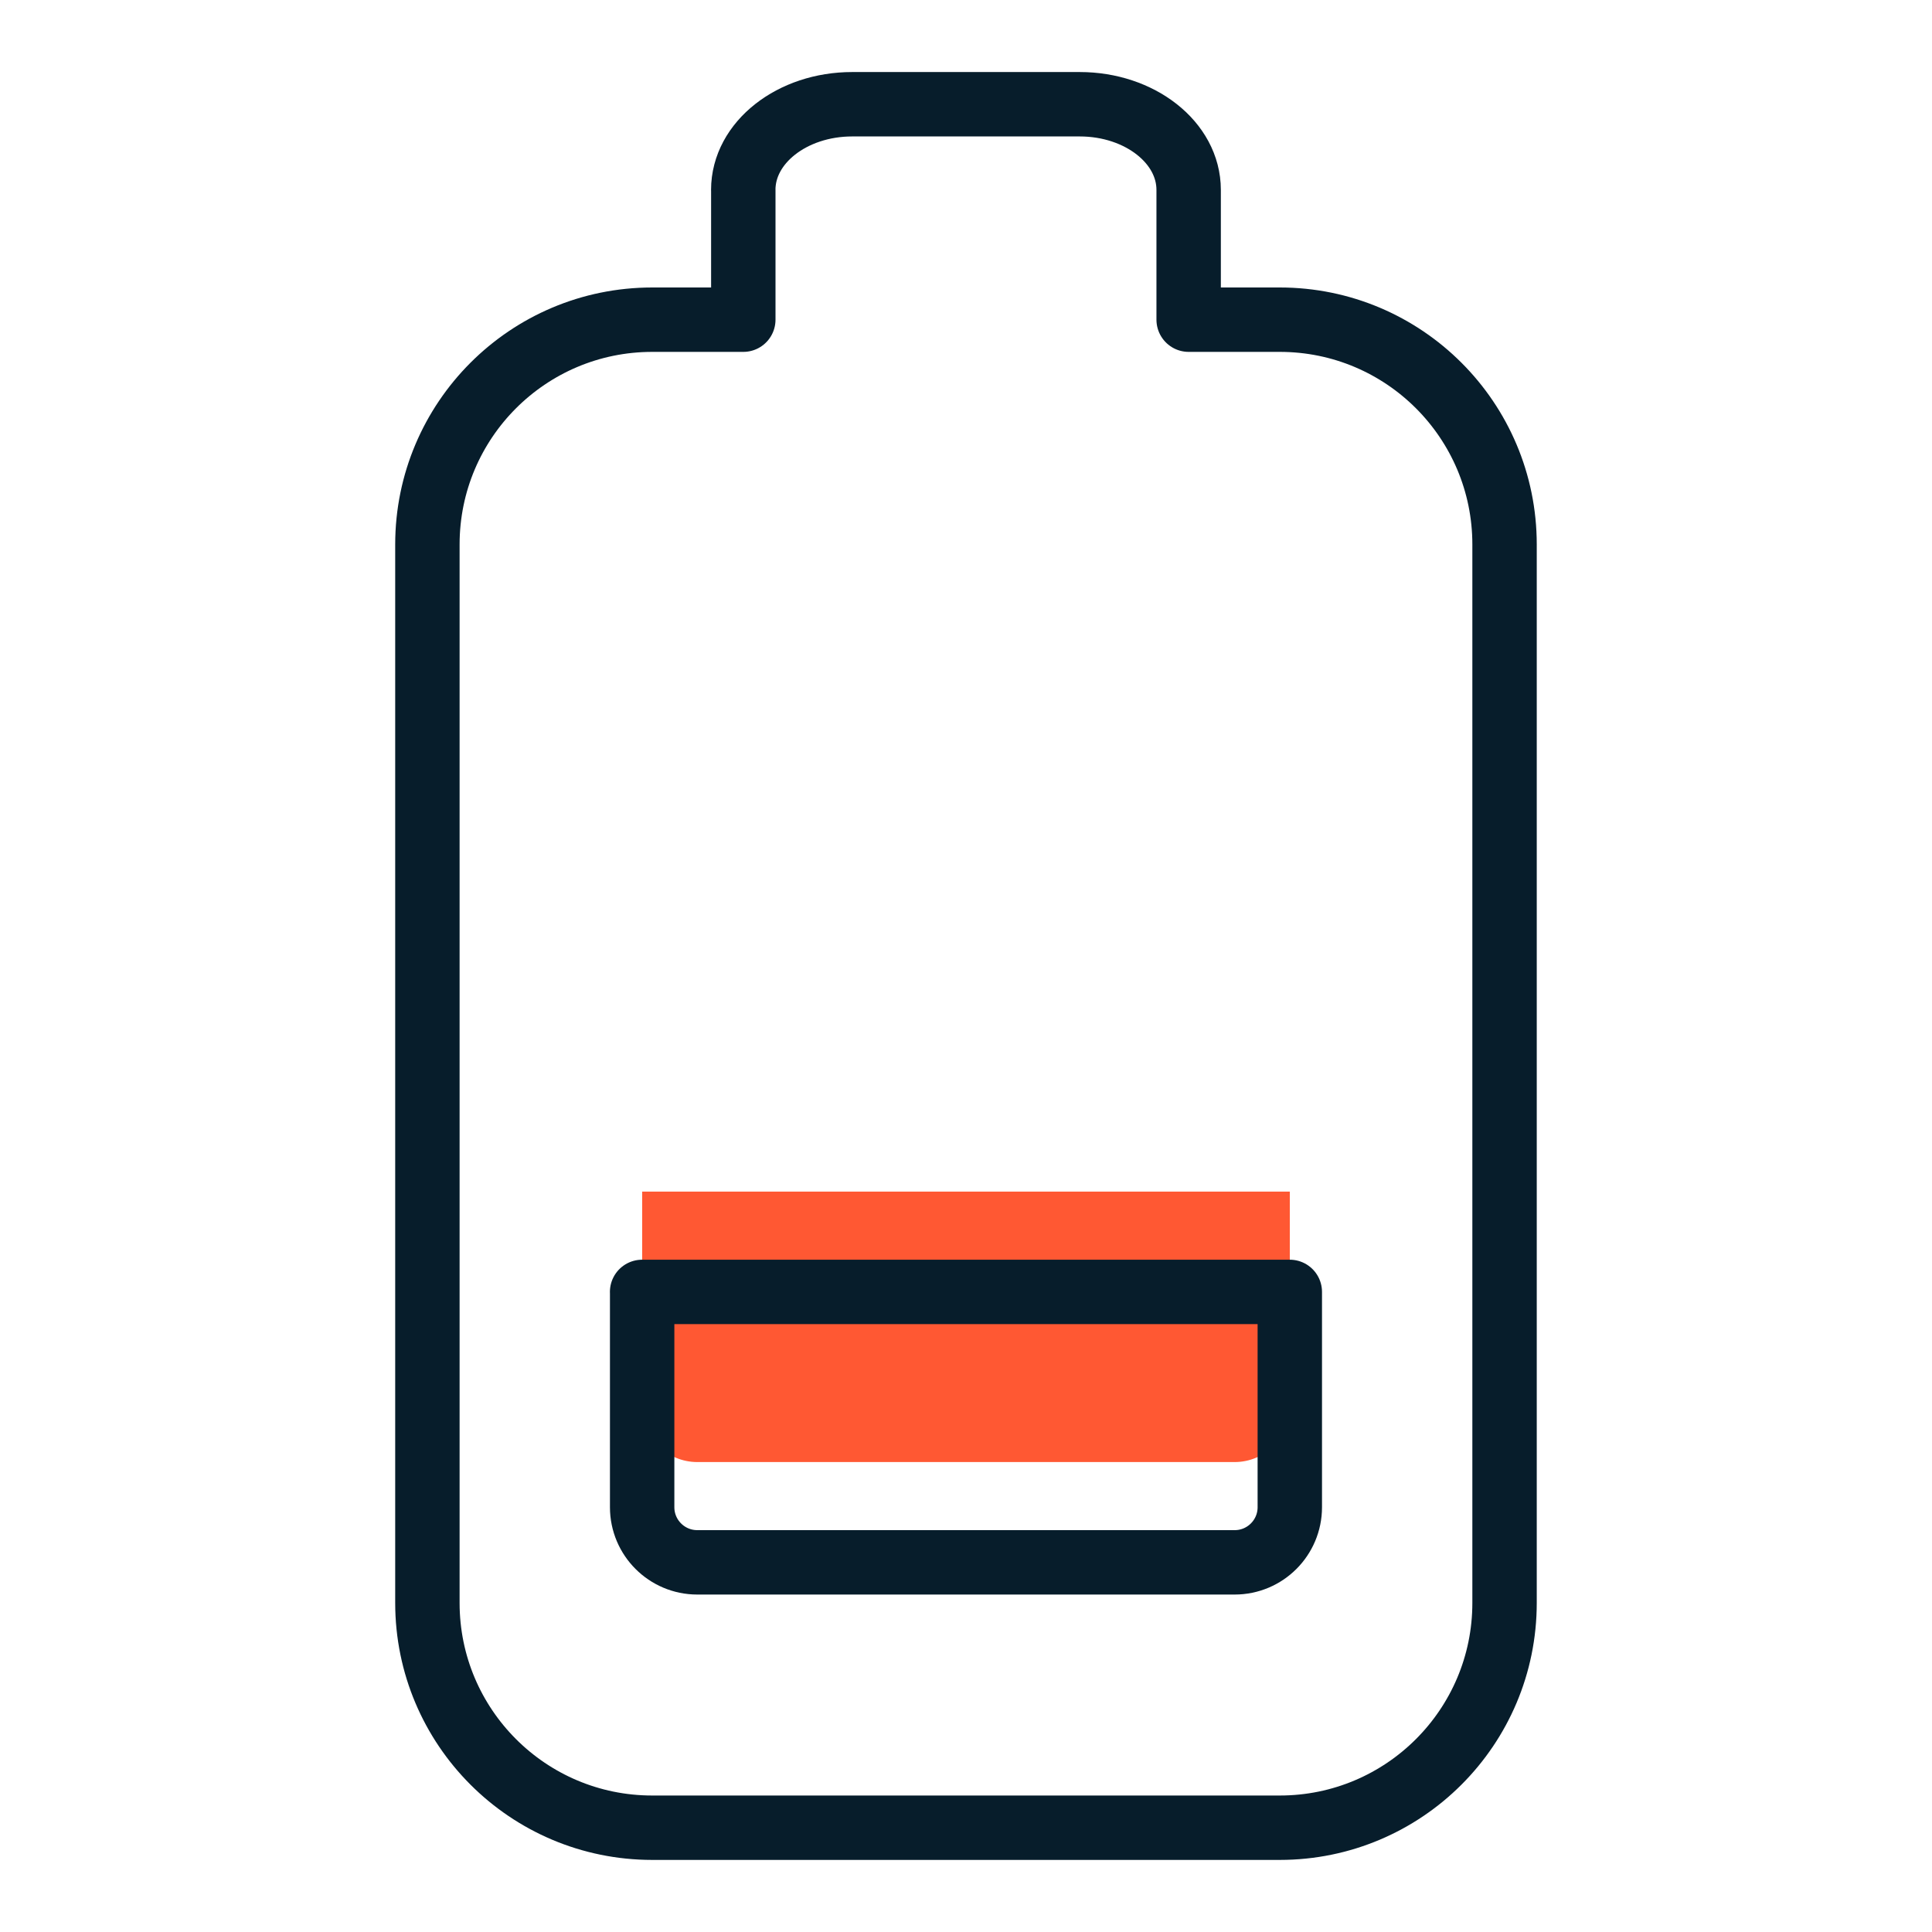
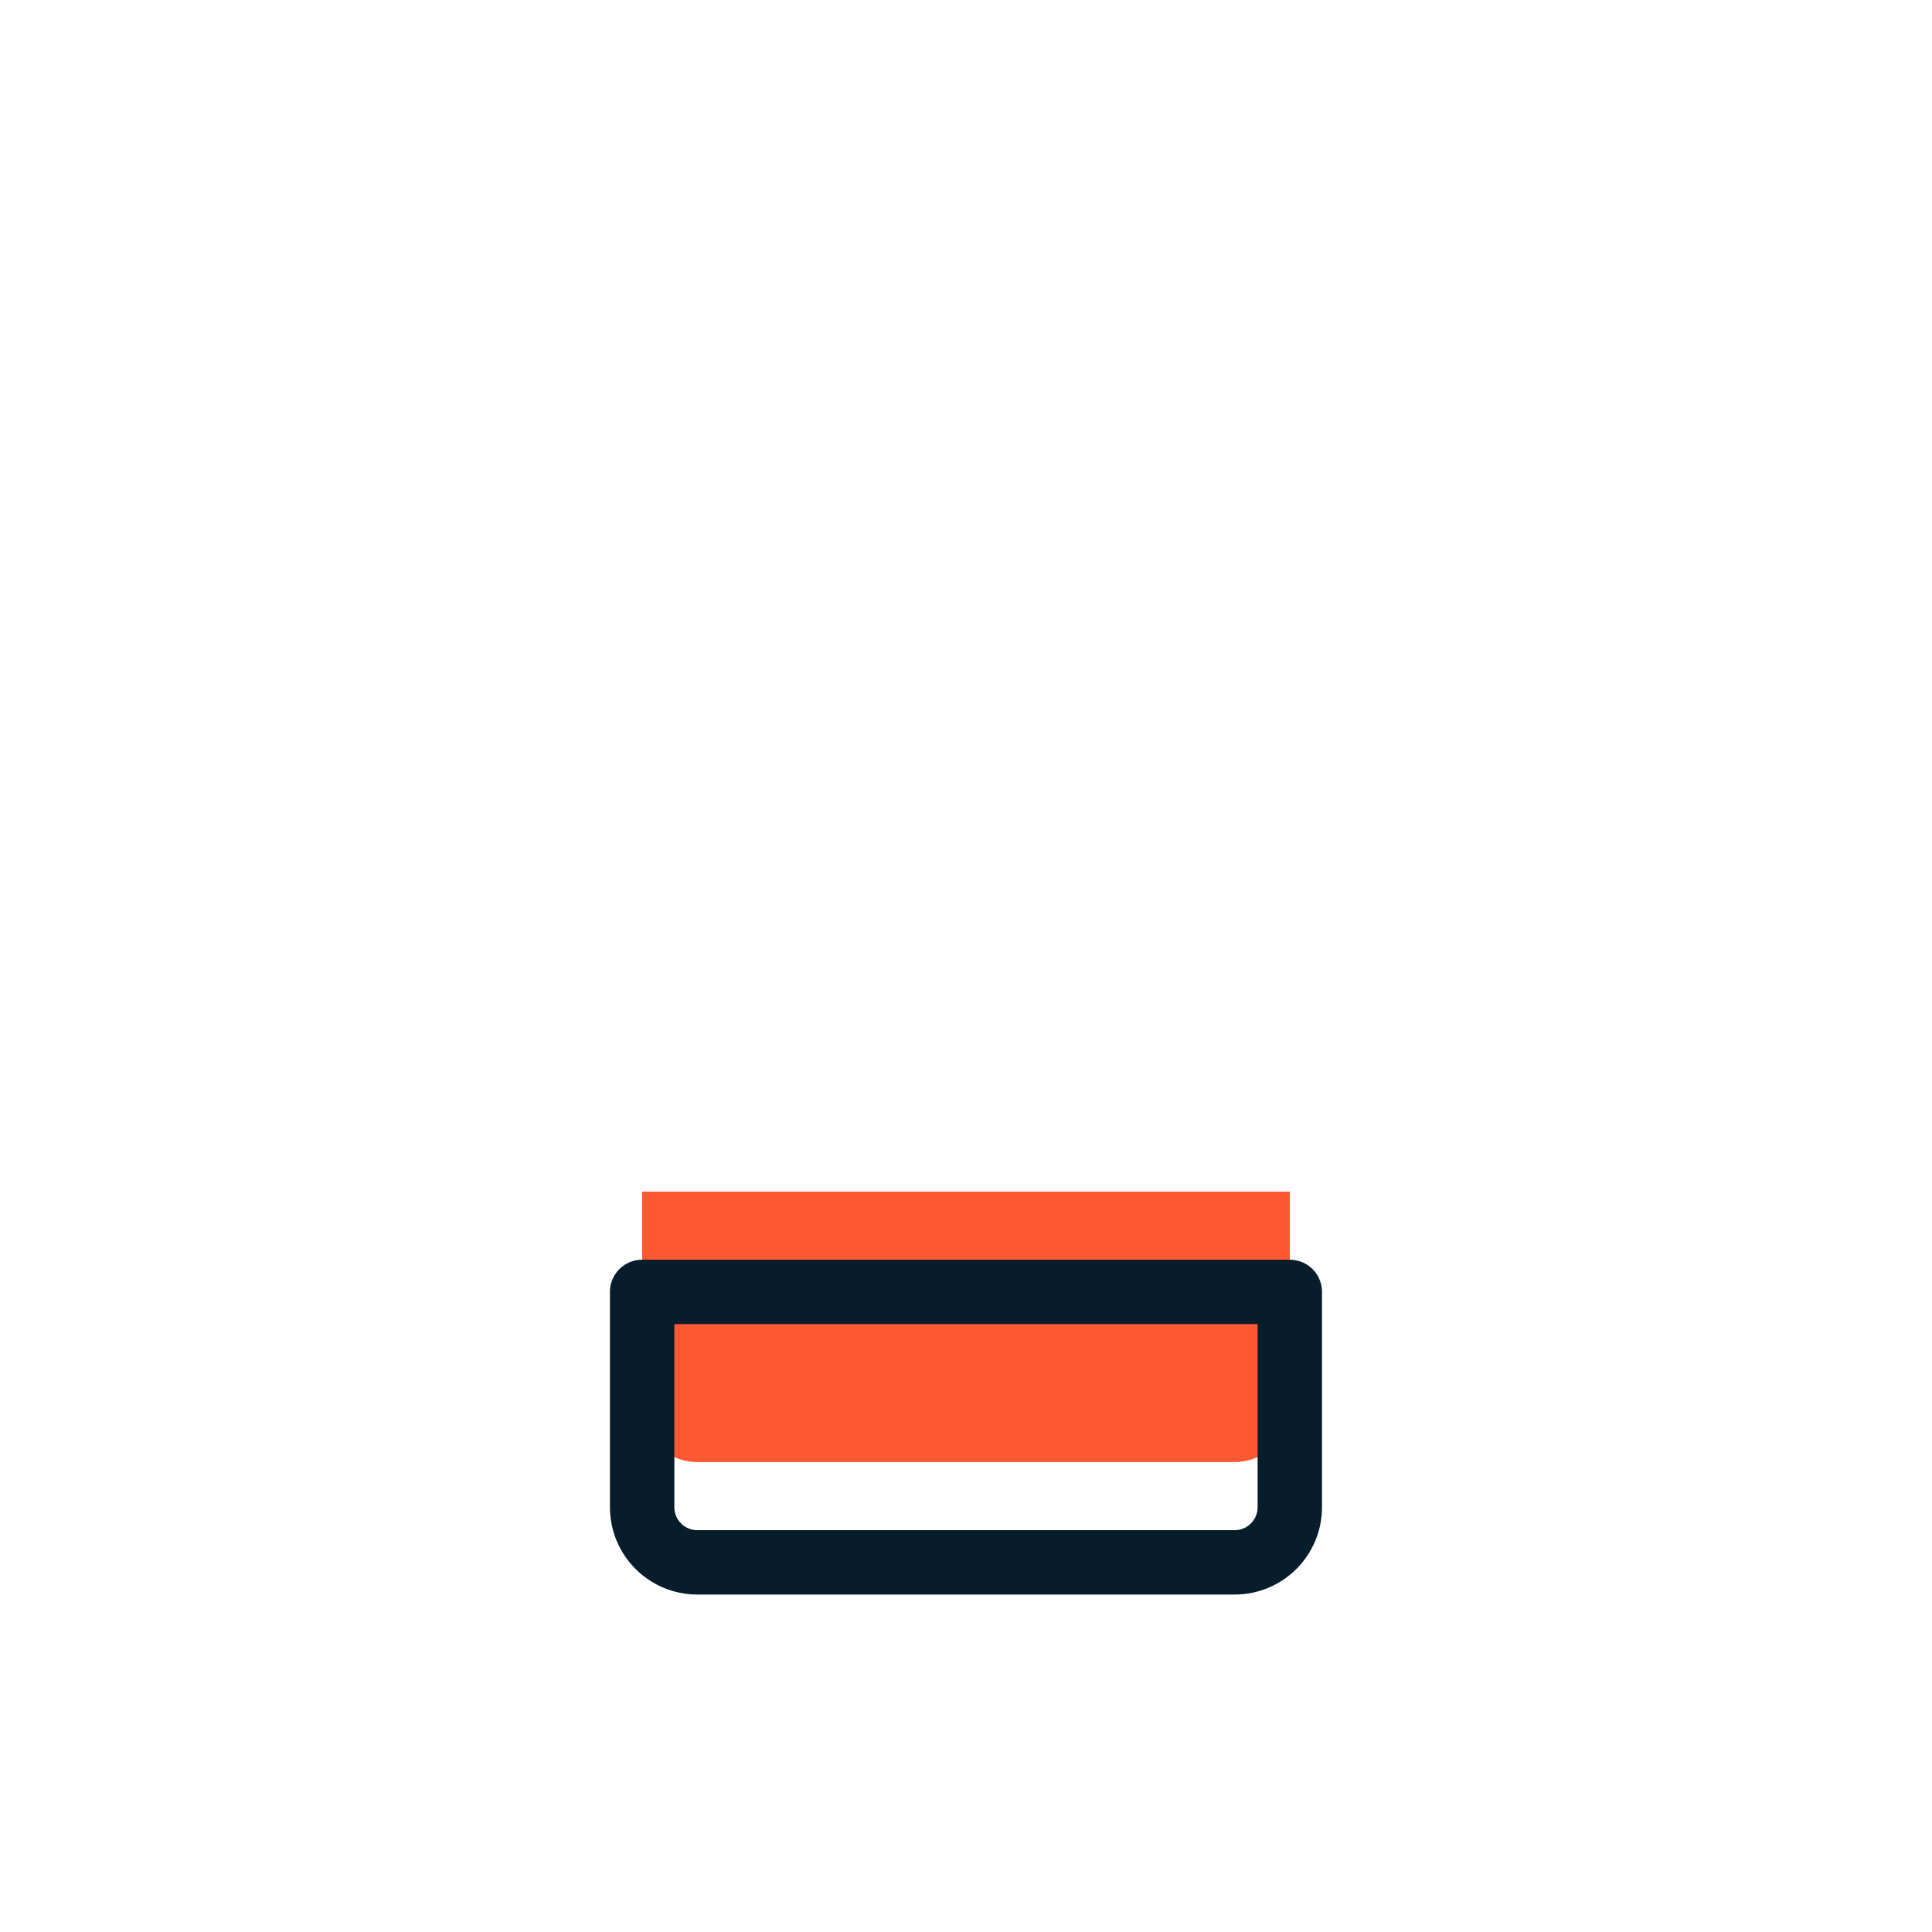
<svg xmlns="http://www.w3.org/2000/svg" id="Layer_1" data-name="Layer 1" width="45" height="45" viewBox="0 0 45 45">
  <path d="m14.957,27.755v5.015c0,.709.575,1.284,1.284,1.284h12.517c.709,0,1.284-.575,1.284-1.284v-5.015h-15.086Z" fill="#ff5833" />
-   <path d="m17.313,4.423v3.023h-2.122c-2.892,0-5.236,2.344-5.236,5.236v24.653c0,2.892,2.344,5.236,5.236,5.236h14.617c2.892,0,5.236-2.344,5.236-5.236V12.682c0-2.892-2.344-5.236-5.236-5.236h-2.122v-3.023c0-1.102-1.136-1.995-2.538-1.995h-5.298c-1.402,0-2.538.893-2.538,1.995Z" fill="none" stroke="#071d2b" stroke-linecap="round" stroke-linejoin="round" stroke-width="1.5" />
  <path d="m14.957,30.091v5.015c0,.709.575,1.284,1.284,1.284h12.517c.709,0,1.284-.575,1.284-1.284v-5.015h-15.086Z" fill="none" stroke="#071d2b" stroke-linecap="round" stroke-linejoin="round" stroke-width="1.5" />
</svg>